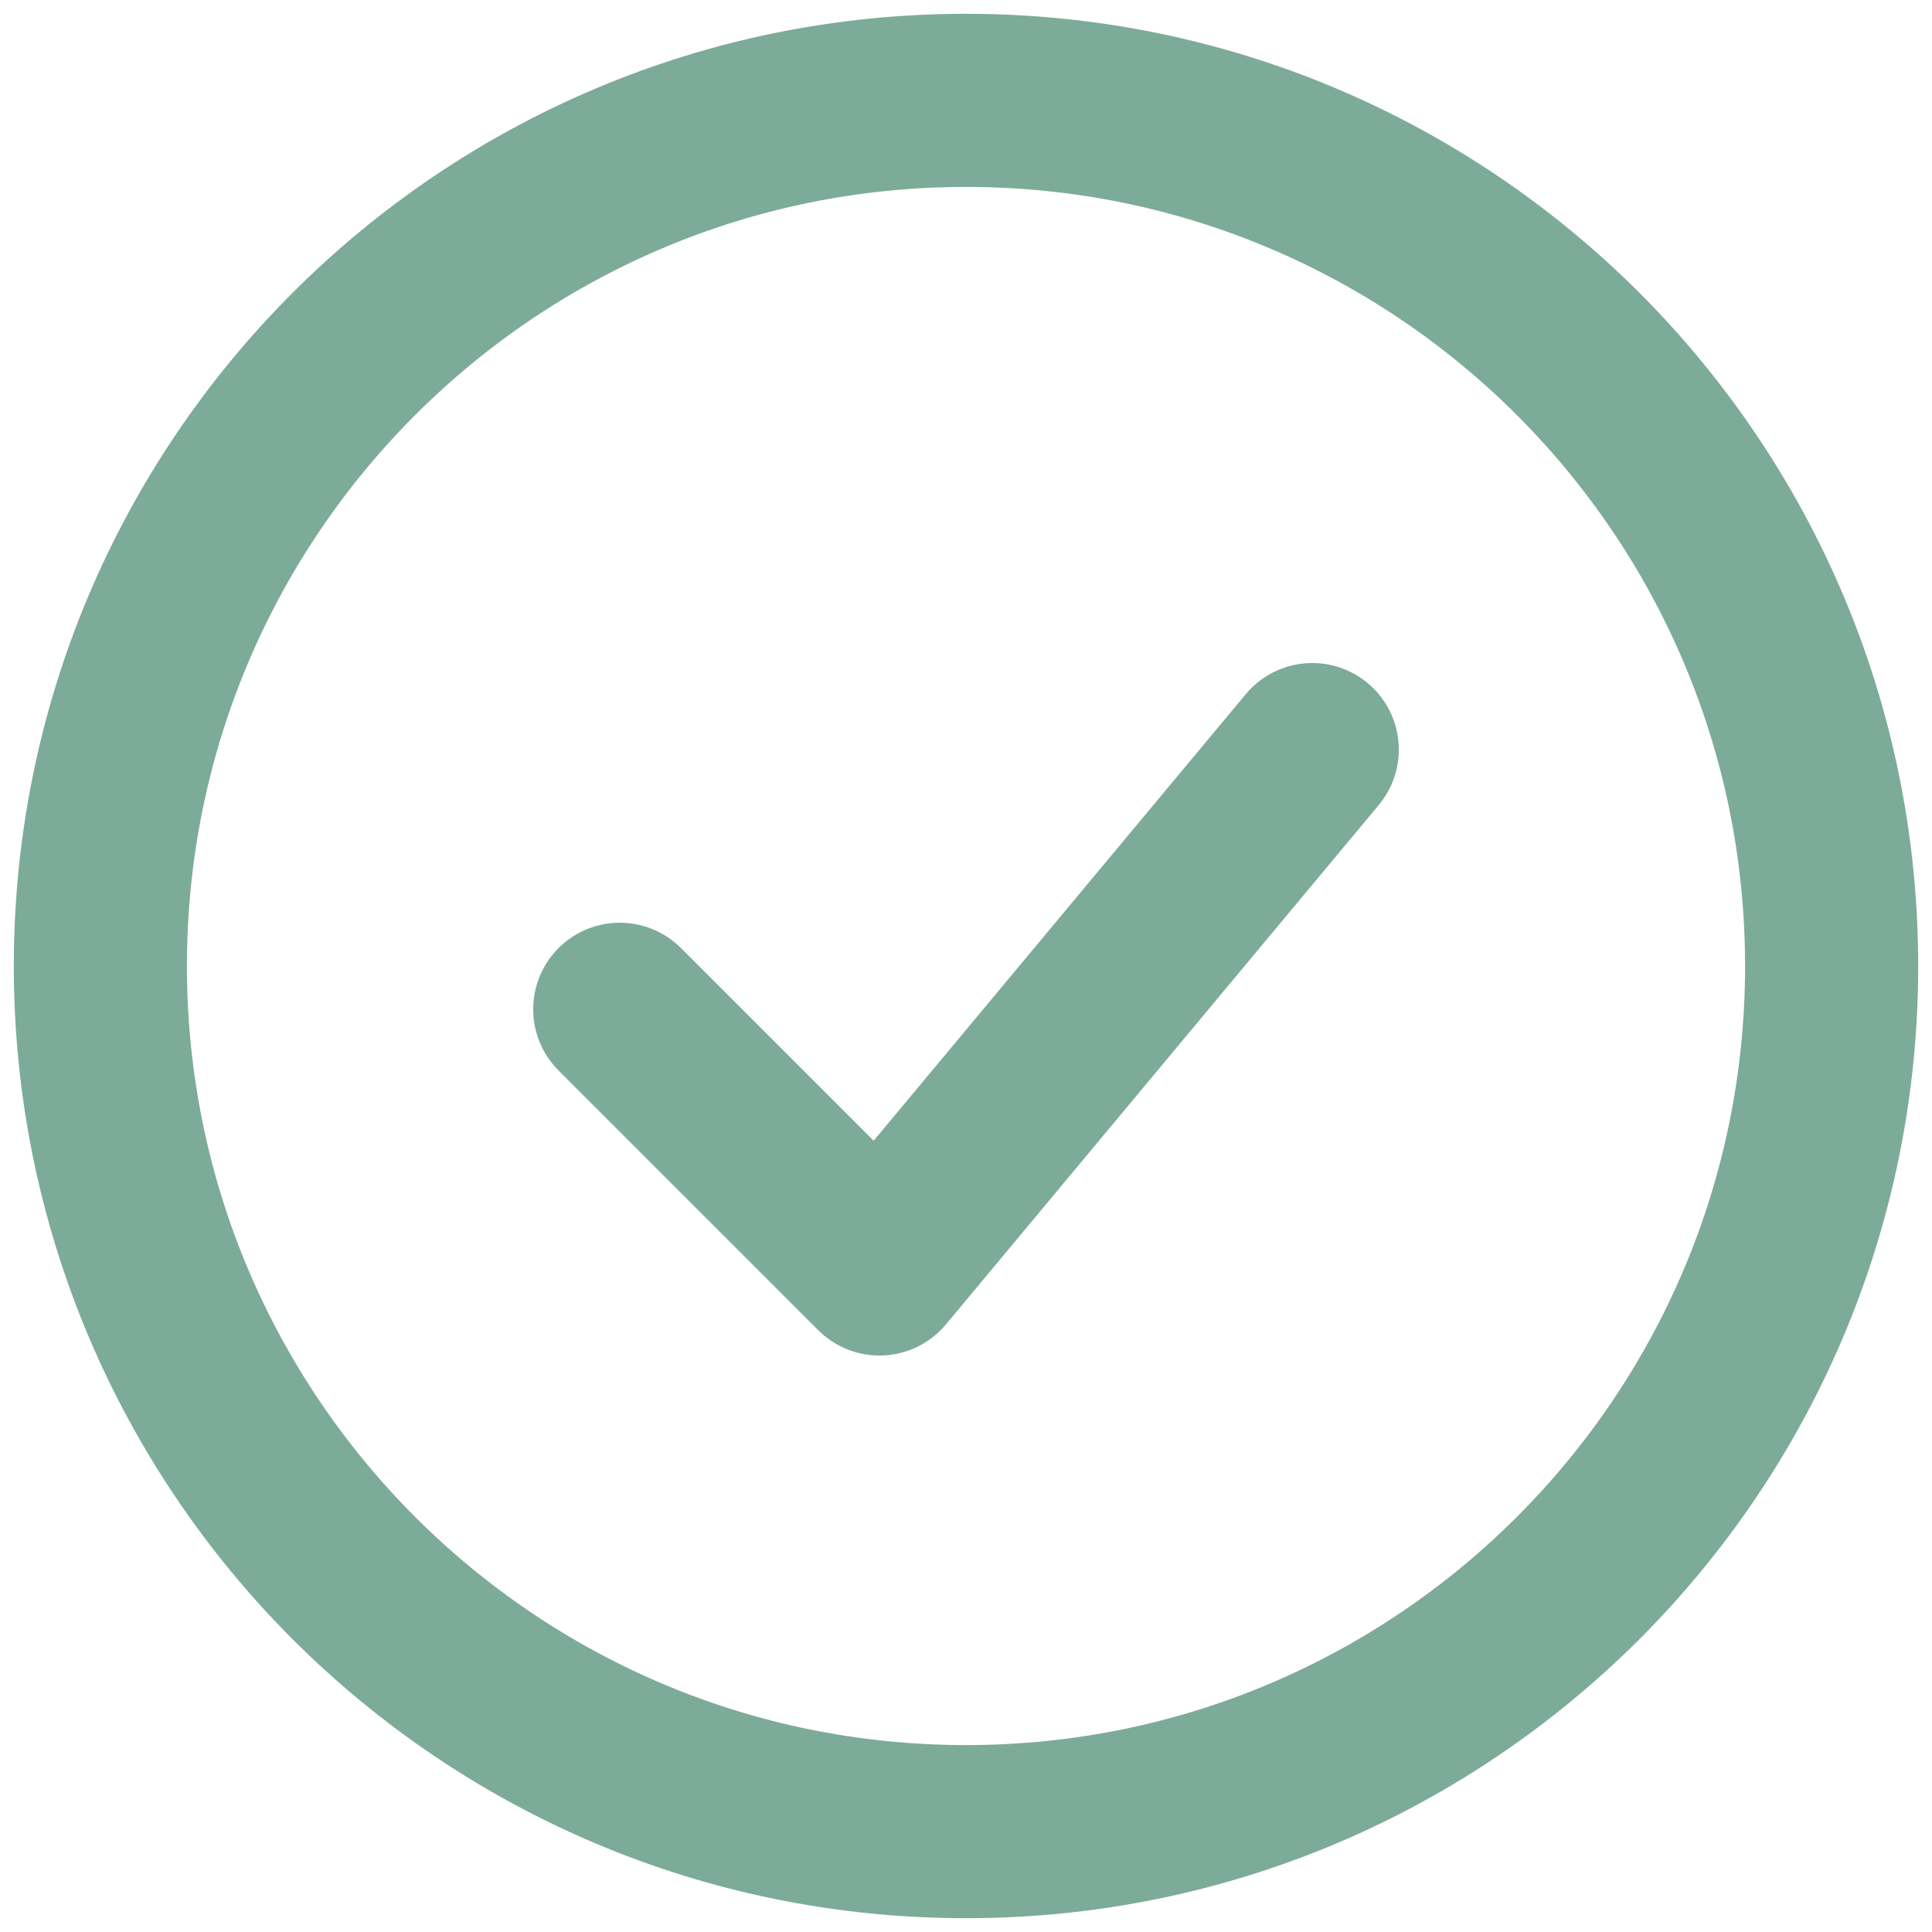
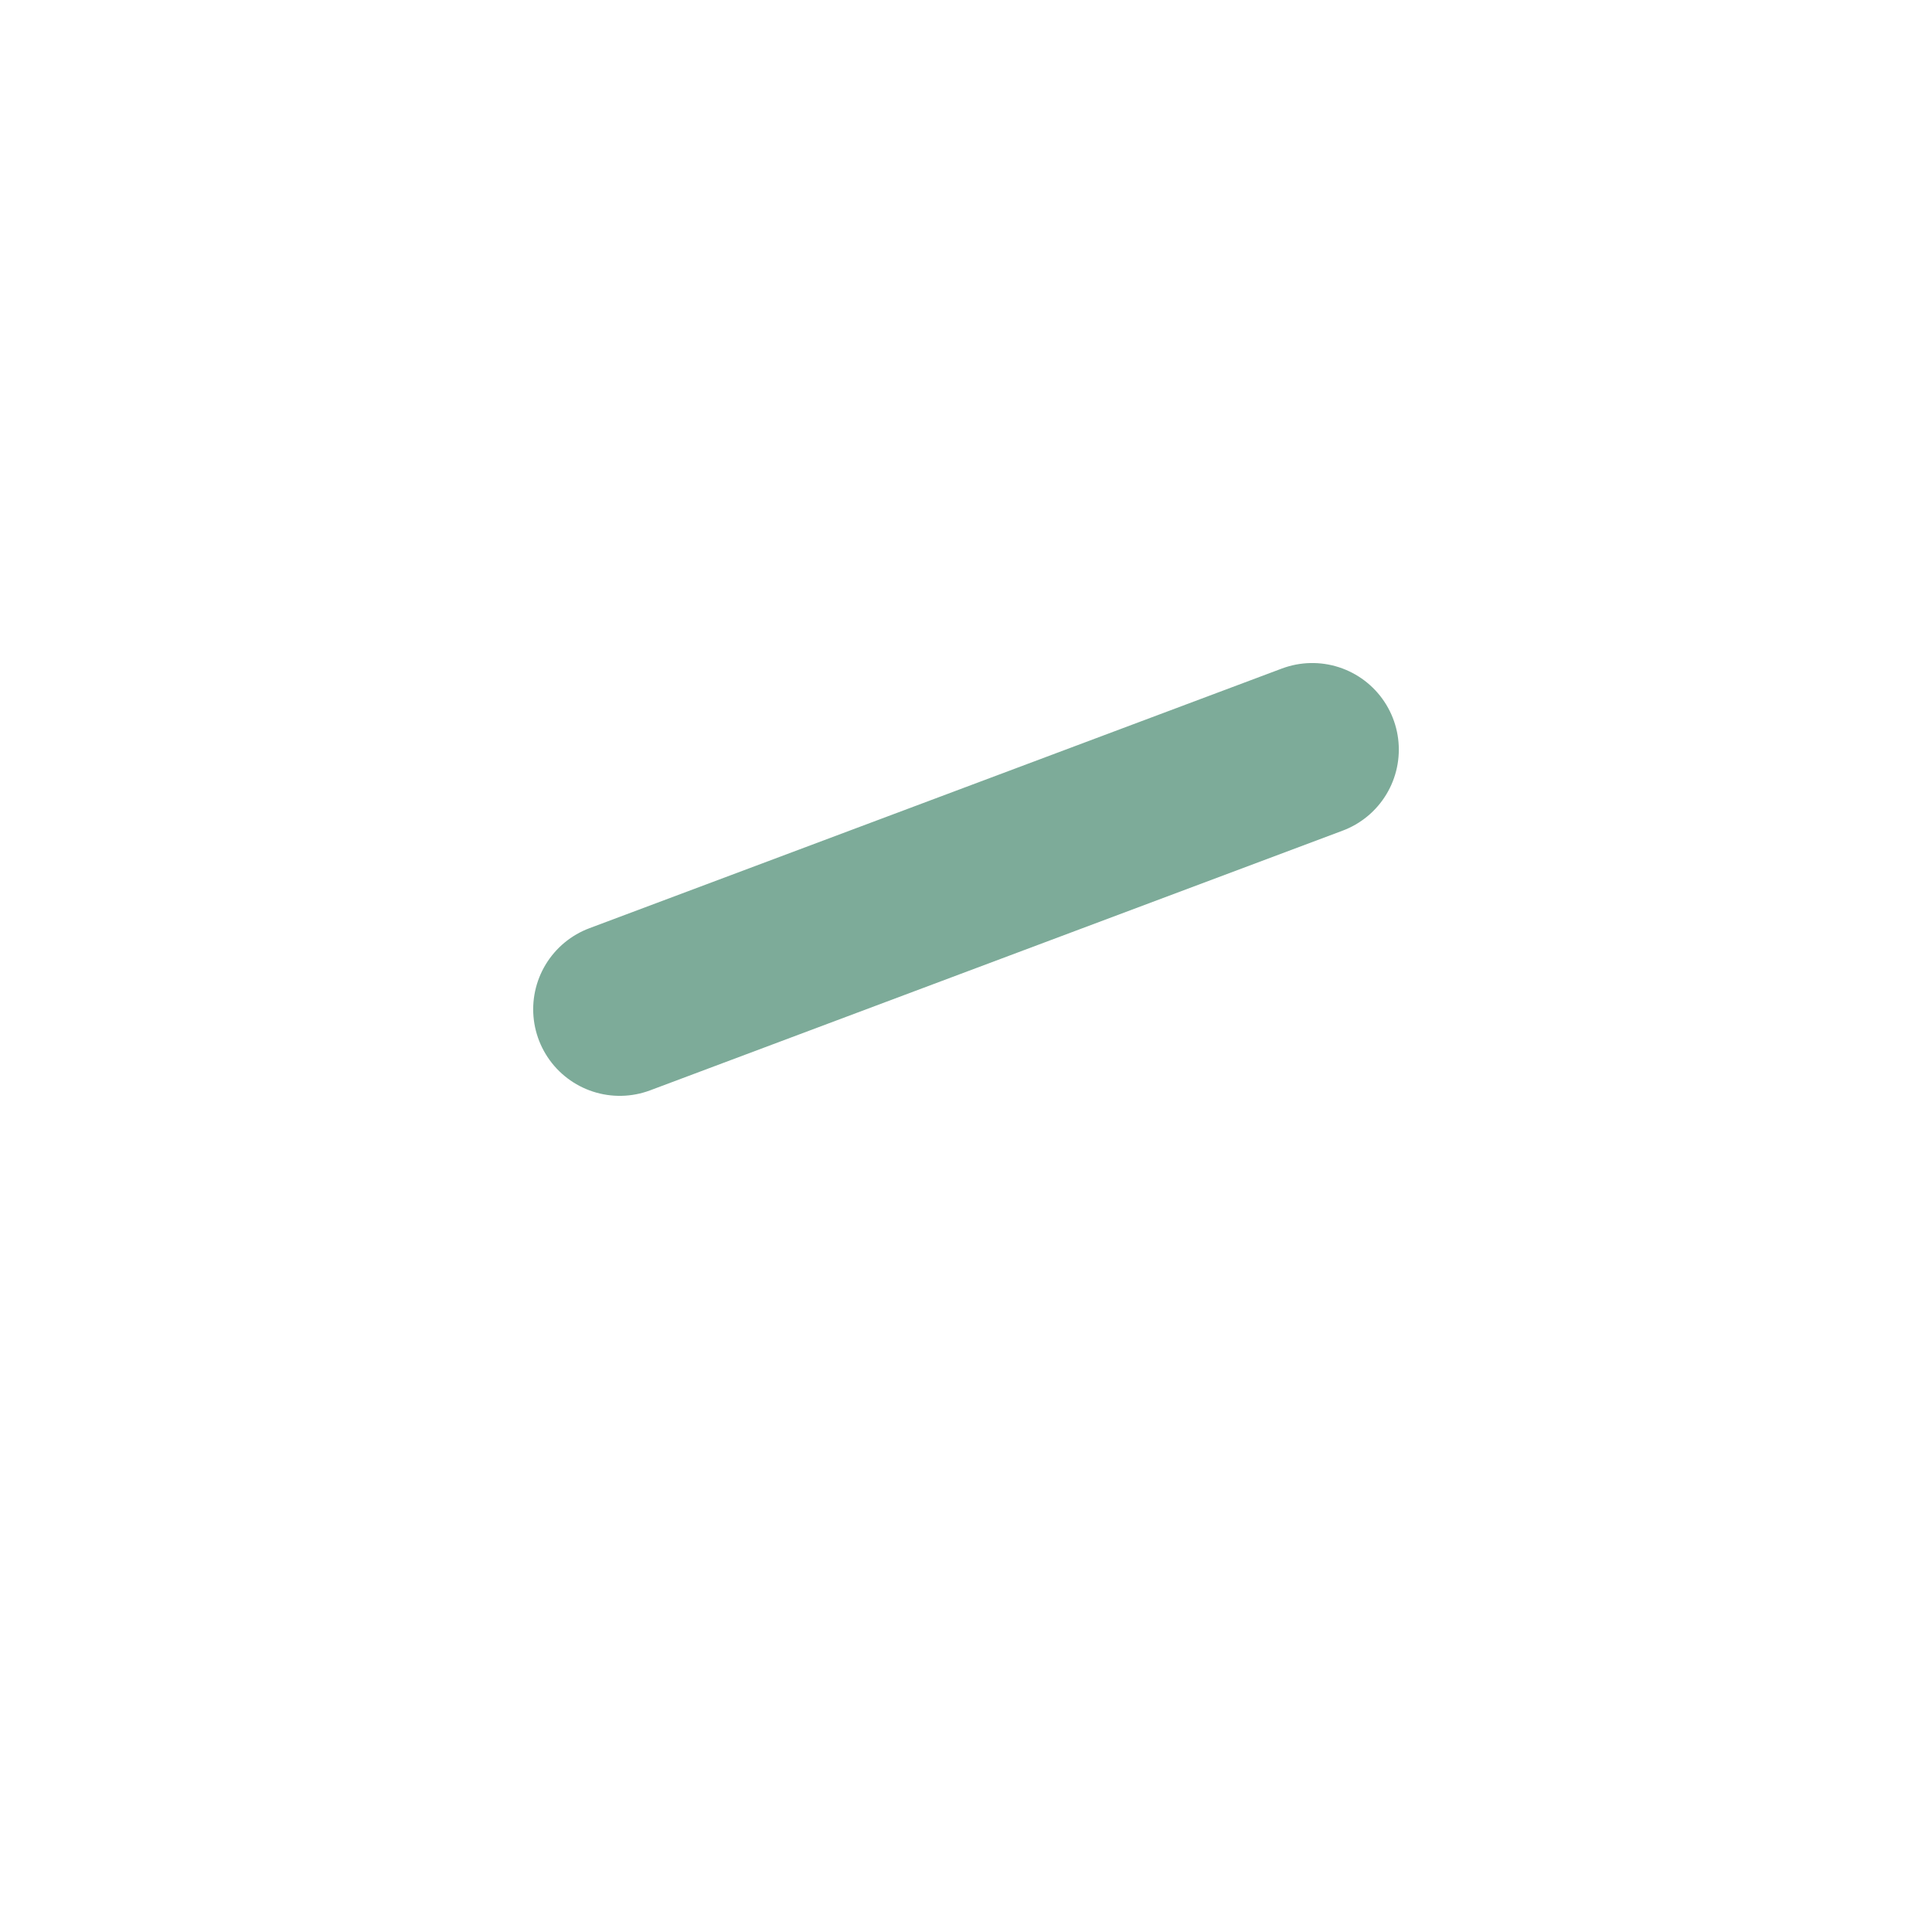
<svg xmlns="http://www.w3.org/2000/svg" width="77" height="77" viewBox="0 0 77 77" fill="none">
-   <path d="M24.7 40.225L35.05 50.575L52.3 29.875" stroke="#7DAB99" stroke-width="6.9" stroke-linecap="round" stroke-linejoin="round" />
-   <path d="M38.5 73C57.554 73 73 57.554 73 38.5C73 19.446 57.554 4 38.5 4C19.446 4 4 19.446 4 38.5C4 57.554 19.446 73 38.5 73Z" stroke="#7DAB99" stroke-width="6.9" />
+   <path d="M24.7 40.225L52.3 29.875" stroke="#7DAB99" stroke-width="6.9" stroke-linecap="round" stroke-linejoin="round" />
</svg>